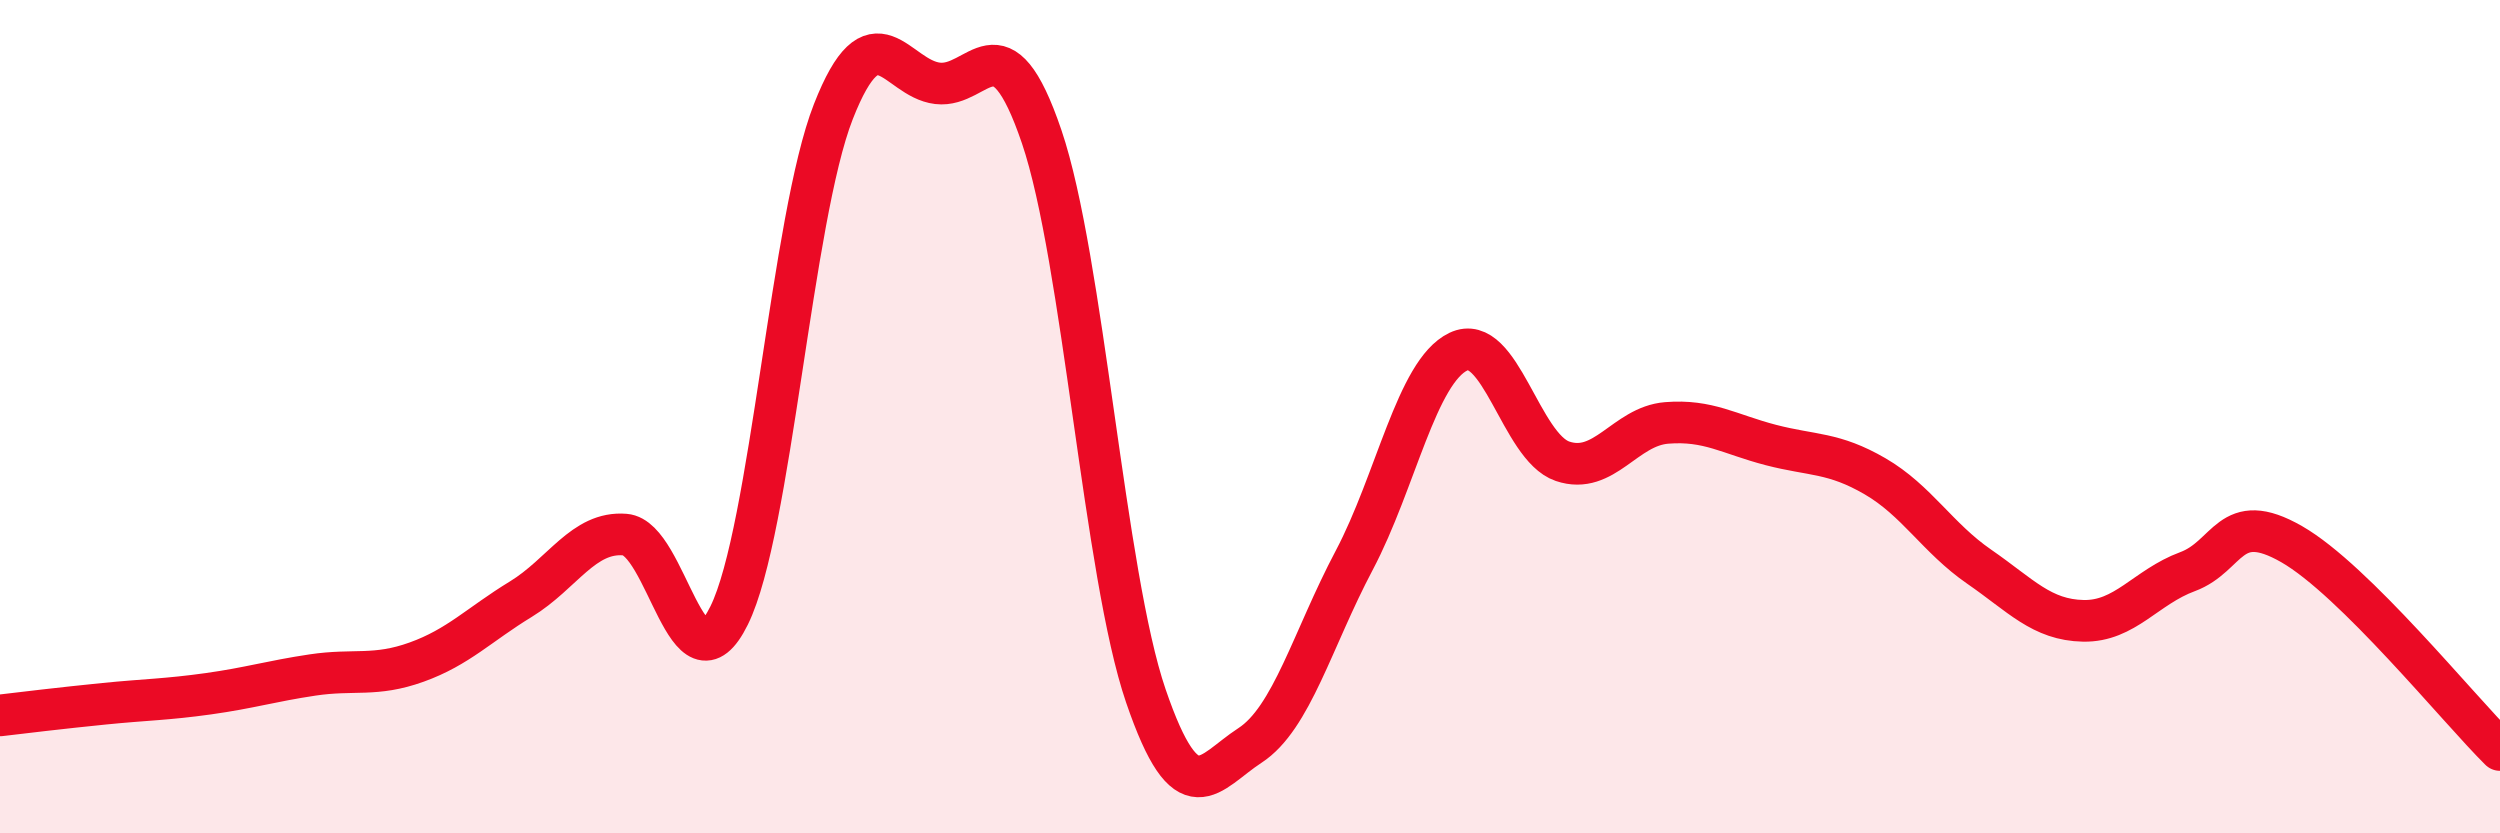
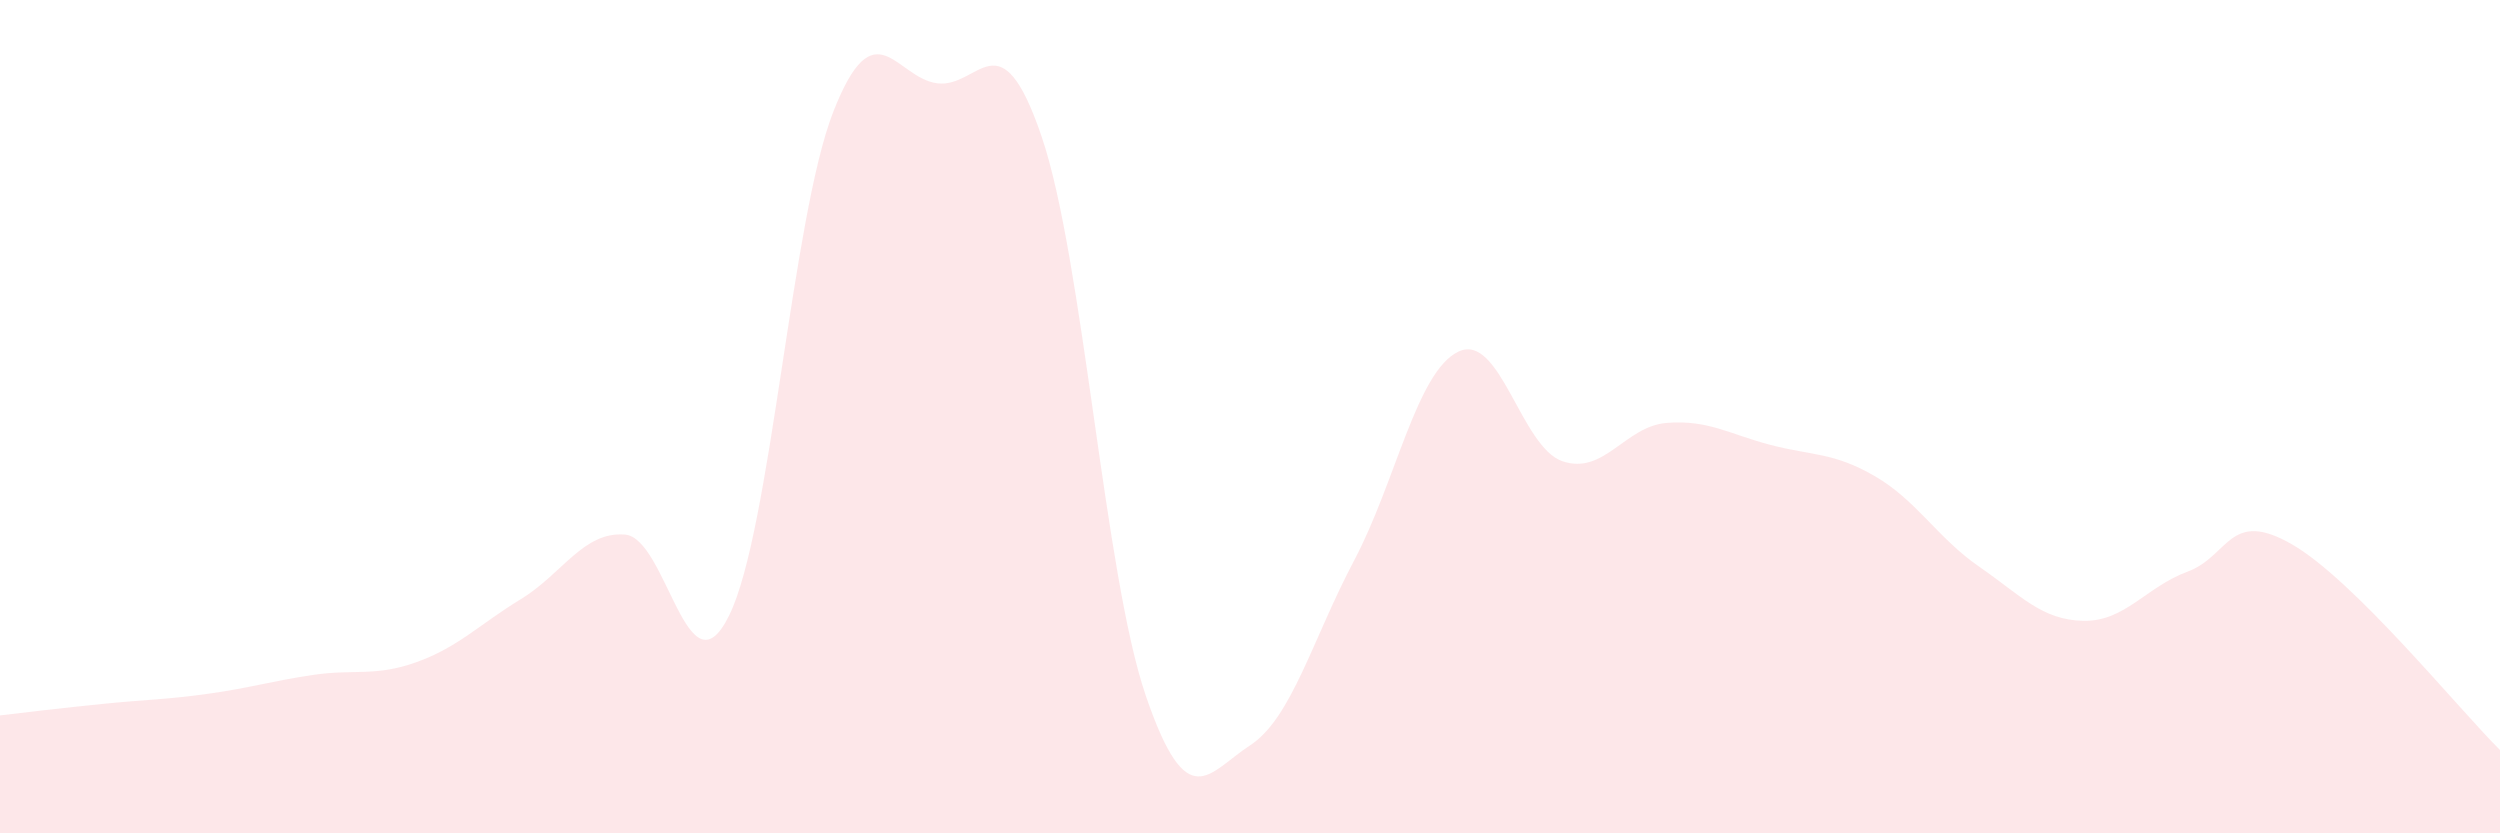
<svg xmlns="http://www.w3.org/2000/svg" width="60" height="20" viewBox="0 0 60 20">
  <path d="M 0,17.17 C 0.5,17.11 1.5,16.99 2.5,16.89 C 3.5,16.79 4,16.79 5,16.65 C 6,16.51 6.5,16.35 7.5,16.2 C 8.5,16.05 9,16.25 10,15.89 C 11,15.53 11.5,14.99 12.5,14.38 C 13.5,13.77 14,12.75 15,12.83 C 16,12.91 16.5,16.8 17.5,14.77 C 18.5,12.74 19,5.23 20,2.68 C 21,0.13 21.5,1.88 22.5,2 C 23.5,2.12 24,0.34 25,3.28 C 26,6.22 26.5,13.78 27.5,16.7 C 28.5,19.62 29,18.54 30,17.89 C 31,17.24 31.5,15.34 32.5,13.45 C 33.5,11.56 34,8.92 35,8.44 C 36,7.96 36.5,10.73 37.5,11.07 C 38.5,11.41 39,10.23 40,10.15 C 41,10.07 41.5,10.42 42.5,10.68 C 43.5,10.94 44,10.85 45,11.43 C 46,12.01 46.5,12.91 47.5,13.6 C 48.5,14.29 49,14.88 50,14.9 C 51,14.92 51.5,14.09 52.5,13.72 C 53.5,13.35 53.5,12.2 55,13.06 C 56.5,13.92 59,17.01 60,18L60 20L0 20Z" fill="#EB0A25" opacity="0.1" stroke-linecap="round" stroke-linejoin="round" />
-   <path d="M 0,17.17 C 0.5,17.11 1.5,16.99 2.5,16.89 C 3.5,16.79 4,16.79 5,16.65 C 6,16.51 6.5,16.35 7.5,16.2 C 8.5,16.05 9,16.25 10,15.89 C 11,15.53 11.5,14.99 12.5,14.38 C 13.5,13.77 14,12.75 15,12.83 C 16,12.91 16.5,16.8 17.5,14.77 C 18.5,12.74 19,5.23 20,2.68 C 21,0.13 21.5,1.88 22.5,2 C 23.5,2.12 24,0.34 25,3.28 C 26,6.22 26.5,13.78 27.5,16.7 C 28.5,19.62 29,18.54 30,17.89 C 31,17.24 31.5,15.34 32.5,13.45 C 33.5,11.56 34,8.92 35,8.44 C 36,7.96 36.5,10.73 37.5,11.07 C 38.5,11.41 39,10.23 40,10.15 C 41,10.07 41.5,10.42 42.5,10.68 C 43.5,10.94 44,10.85 45,11.43 C 46,12.01 46.5,12.91 47.5,13.6 C 48.5,14.29 49,14.88 50,14.9 C 51,14.92 51.5,14.09 52.5,13.72 C 53.5,13.35 53.5,12.2 55,13.06 C 56.5,13.92 59,17.01 60,18" stroke="#EB0A25" stroke-width="1" fill="none" stroke-linecap="round" stroke-linejoin="round" />
</svg>